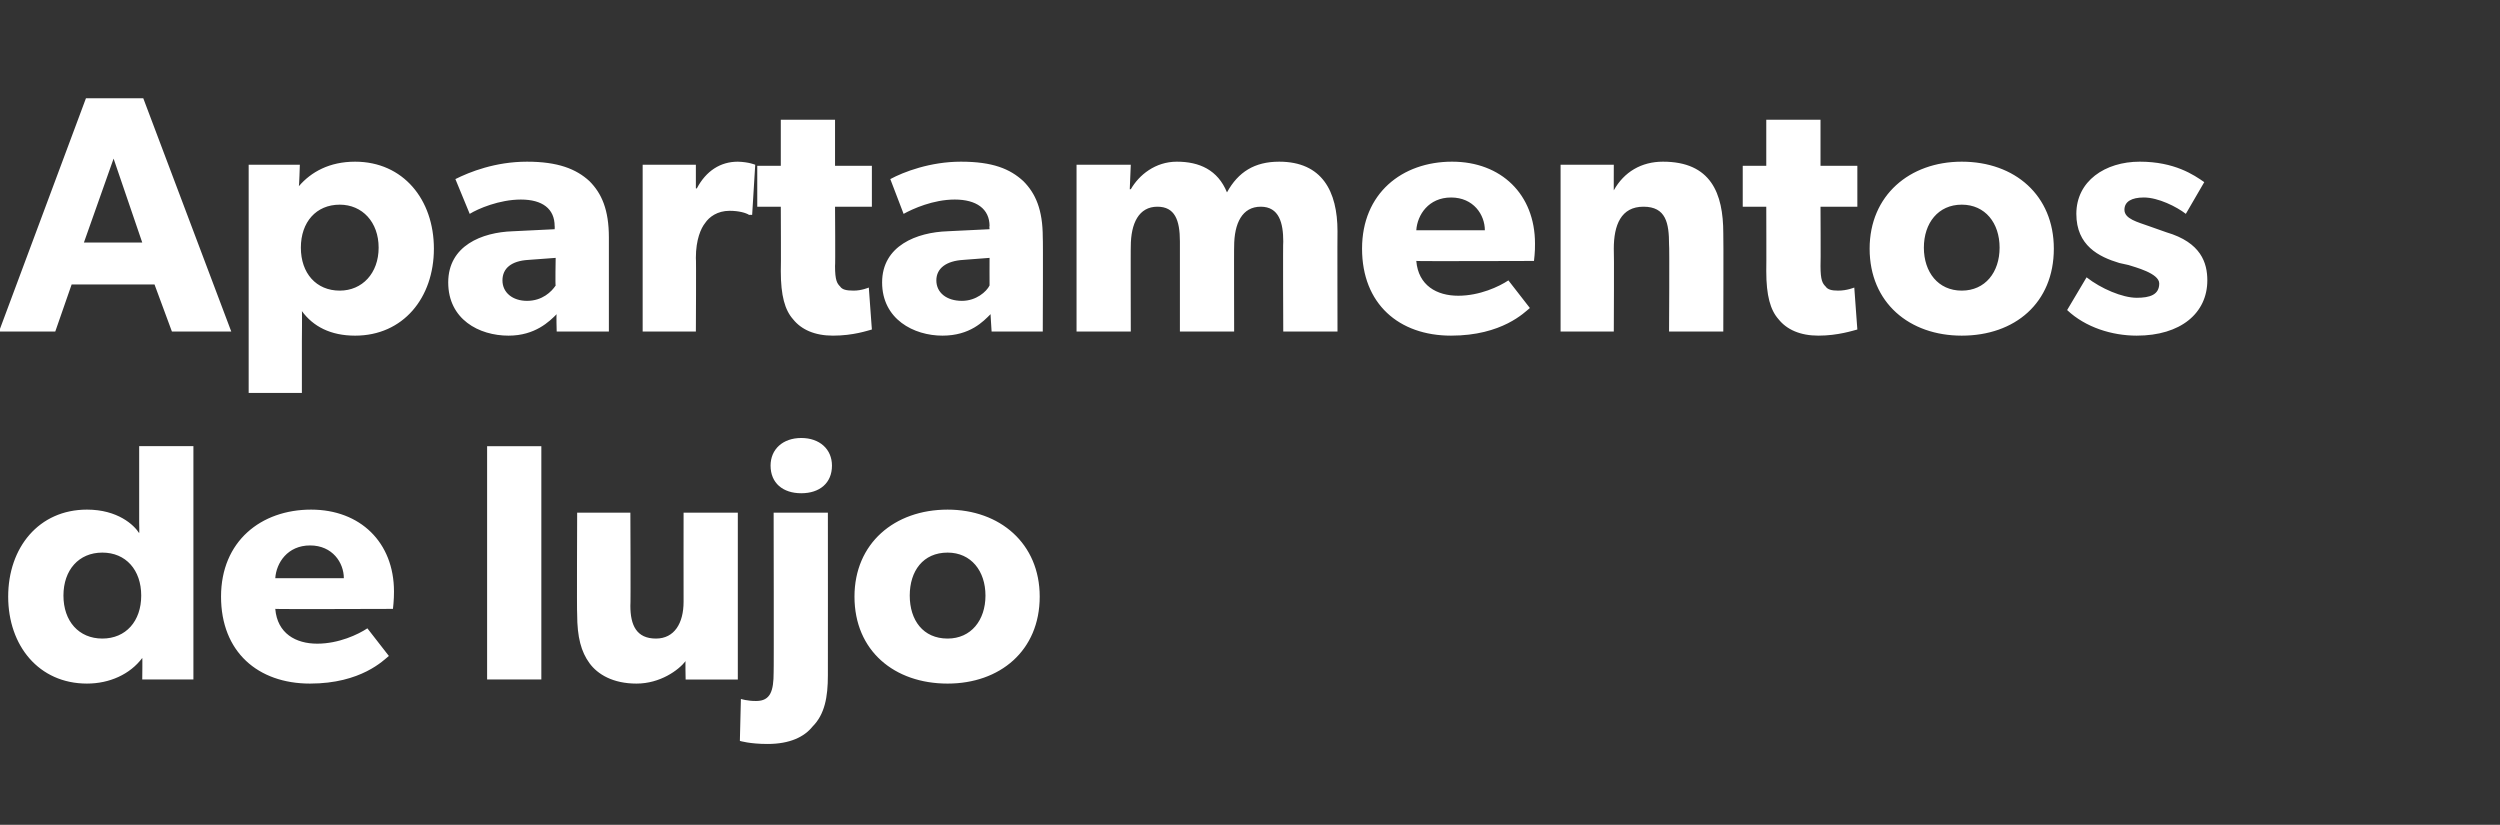
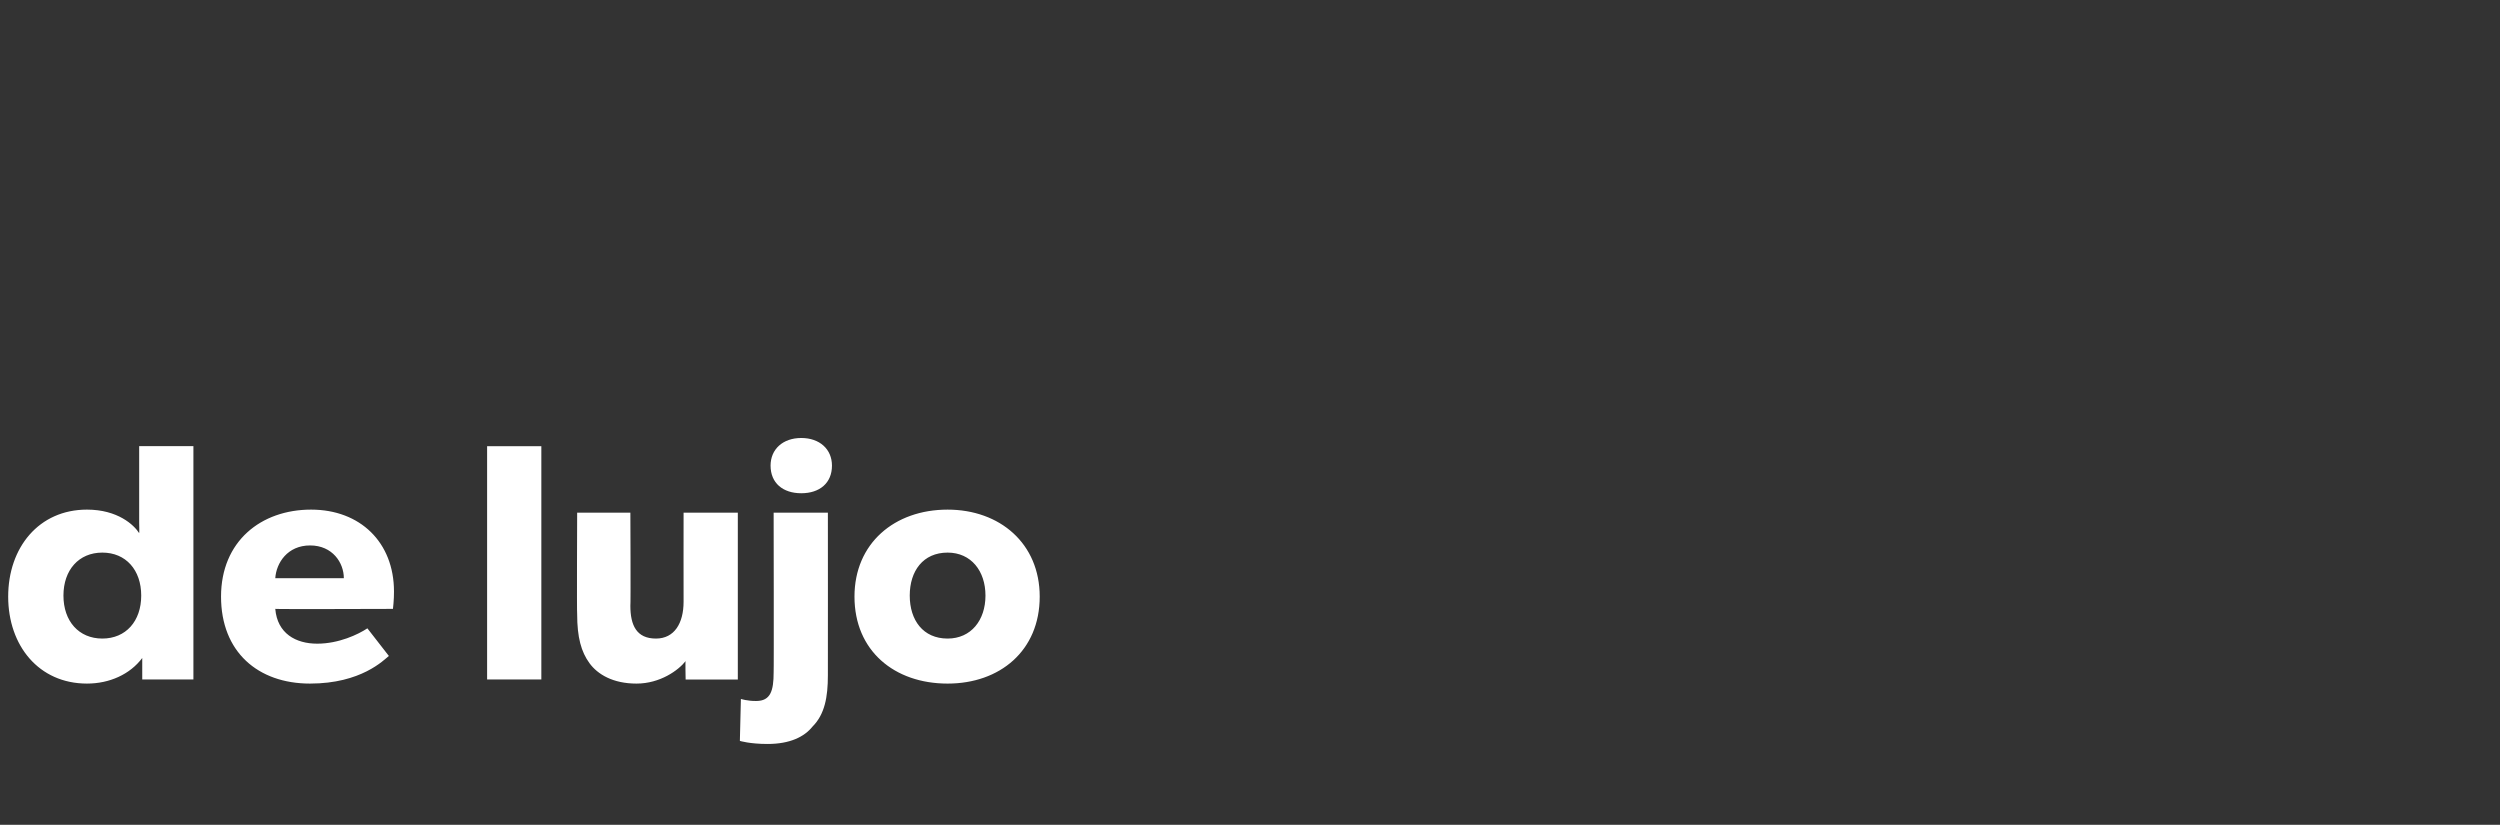
<svg xmlns="http://www.w3.org/2000/svg" version="1.1" width="244.3px" height="80.6px" viewBox="0 -6 244.3 80.6" style="top:-6px">
  <rect x="0" y="-6" width="244.3" height="80.6" fill="#333333" stroke="none" />
  <desc>Apartamentos de lujo</desc>
  <defs />
  <g id="Polygon10977">
-     <path d="m13.9 58.3c-1.2 1.6-3.2 2.5-5.4 2.5c-4.7 0-7.7-3.7-7.7-8.5c0-4.8 3-8.5 7.7-8.5c3 0 4.6 1.5 5.1 2.3c.03.01 0-1 0-1l0-7.5l5.3 0l0 22.8l-5 0c0 0 .03-2.15 0-2.1zm-.1-6.1c0-2.5-1.5-4.2-3.8-4.2c-2.3 0-3.8 1.7-3.8 4.2c0 2.5 1.5 4.2 3.8 4.2c2.3 0 3.8-1.7 3.8-4.2zm16.5 8.6c-5.1 0-8.7-3.1-8.7-8.5c0-5.4 3.9-8.5 8.8-8.5c4.8 0 8.1 3.2 8.1 8c.01.78-.1 1.7-.1 1.7c0 0-11.54.04-11.5 0c.2 2.4 2 3.4 4.1 3.4c2.1 0 4-.9 4.9-1.5c0 0 2.1 2.7 2.1 2.7c-.5.4-2.7 2.7-7.7 2.7zm0-13.5c-2.2 0-3.3 1.7-3.4 3.2c0 0 6.7 0 6.7 0c0-1.5-1.1-3.2-3.3-3.2zm22.6-9.7l0 22.8l-5.3 0l0-22.8l5.3 0zm9.3 23.2c-2.3 0-3.8-.9-4.6-2c-.8-1.1-1.2-2.5-1.2-4.8c-.04-.04 0-9.9 0-9.9l5.2 0c0 0 .04 9.14 0 9.1c0 1.9.6 3.2 2.5 3.2c1.8 0 2.7-1.5 2.7-3.6c-.01-.02 0-8.7 0-8.7l5.3 0l0 16.3l-5.1 0c0 0-.04-1.85 0-1.8c-.7.9-2.5 2.2-4.8 2.2zm16.1-24c1.8 0 3 1.1 3 2.7c0 1.7-1.2 2.7-3 2.7c-1.8 0-3-1-3-2.7c0-1.6 1.2-2.7 3-2.7zm-4.4 25.7c1.4 0 1.7-1 1.7-2.8c.03.04 0-15.6 0-15.6l5.3 0c0 0 .01 15.9 0 15.9c0 2.1-.3 3.8-1.5 5c-.8 1-2.2 1.7-4.4 1.7c-1.74 0-2.7-.3-2.7-.3l.1-4.1c0 0 .63.21 1.5.2zm18.7-18.7c5.1 0 9 3.3 9 8.5c0 5.3-3.9 8.5-9 8.5c-5.2 0-9.1-3.2-9.1-8.5c0-5.2 3.9-8.5 9.1-8.5zm3.7 8.4c0-2.4-1.4-4.2-3.7-4.2c-2.4 0-3.7 1.8-3.7 4.2c0 2.4 1.3 4.2 3.7 4.2c2.3 0 3.7-1.8 3.7-4.2z" stroke="none" fill="#fff" />
+     <path d="m13.9 58.3c-1.2 1.6-3.2 2.5-5.4 2.5c-4.7 0-7.7-3.7-7.7-8.5c0-4.8 3-8.5 7.7-8.5c3 0 4.6 1.5 5.1 2.3c.03.01 0-1 0-1l0-7.5l5.3 0l0 22.8l-5 0zm-.1-6.1c0-2.5-1.5-4.2-3.8-4.2c-2.3 0-3.8 1.7-3.8 4.2c0 2.5 1.5 4.2 3.8 4.2c2.3 0 3.8-1.7 3.8-4.2zm16.5 8.6c-5.1 0-8.7-3.1-8.7-8.5c0-5.4 3.9-8.5 8.8-8.5c4.8 0 8.1 3.2 8.1 8c.01.78-.1 1.7-.1 1.7c0 0-11.54.04-11.5 0c.2 2.4 2 3.4 4.1 3.4c2.1 0 4-.9 4.9-1.5c0 0 2.1 2.7 2.1 2.7c-.5.4-2.7 2.7-7.7 2.7zm0-13.5c-2.2 0-3.3 1.7-3.4 3.2c0 0 6.7 0 6.7 0c0-1.5-1.1-3.2-3.3-3.2zm22.6-9.7l0 22.8l-5.3 0l0-22.8l5.3 0zm9.3 23.2c-2.3 0-3.8-.9-4.6-2c-.8-1.1-1.2-2.5-1.2-4.8c-.04-.04 0-9.9 0-9.9l5.2 0c0 0 .04 9.14 0 9.1c0 1.9.6 3.2 2.5 3.2c1.8 0 2.7-1.5 2.7-3.6c-.01-.02 0-8.7 0-8.7l5.3 0l0 16.3l-5.1 0c0 0-.04-1.85 0-1.8c-.7.9-2.5 2.2-4.8 2.2zm16.1-24c1.8 0 3 1.1 3 2.7c0 1.7-1.2 2.7-3 2.7c-1.8 0-3-1-3-2.7c0-1.6 1.2-2.7 3-2.7zm-4.4 25.7c1.4 0 1.7-1 1.7-2.8c.03.04 0-15.6 0-15.6l5.3 0c0 0 .01 15.9 0 15.9c0 2.1-.3 3.8-1.5 5c-.8 1-2.2 1.7-4.4 1.7c-1.74 0-2.7-.3-2.7-.3l.1-4.1c0 0 .63.21 1.5.2zm18.7-18.7c5.1 0 9 3.3 9 8.5c0 5.3-3.9 8.5-9 8.5c-5.2 0-9.1-3.2-9.1-8.5c0-5.2 3.9-8.5 9.1-8.5zm3.7 8.4c0-2.4-1.4-4.2-3.7-4.2c-2.4 0-3.7 1.8-3.7 4.2c0 2.4 1.3 4.2 3.7 4.2c2.3 0 3.7-1.8 3.7-4.2z" stroke="none" fill="#fff" />
  </g>
  <g id="Polygon10976">
-     <path d="m14 3.6l8.6 22.8l-5.8 0l-1.7-4.6l-8.1 0l-1.6 4.6l-5.5 0l8.5-22.8l5.6 0zm-2.9 5.9l-2.9 8.2l5.7 0l-2.8-8.2zm18.2.6c0 0-.06 2.11-.1 2.1c1.2-1.4 3-2.4 5.5-2.4c4.7 0 7.7 3.7 7.7 8.5c0 4.8-3 8.5-7.7 8.5c-2.4 0-4.1-.9-5.2-2.4c.03-.05 0 2.9 0 2.9l0 5.1l-5.2 0l0-22.3l5 0zm7.7 8.1c0-2.5-1.6-4.2-3.8-4.2c-2.3 0-3.8 1.7-3.8 4.2c0 2.5 1.5 4.2 3.8 4.2c2.2 0 3.8-1.7 3.8-4.2zm12.7 8.6c-2.9 0-5.9-1.6-5.9-5.2c0-3.6 3.3-4.9 6.3-5c.03 0 4.1-.2 4.1-.2c0 0 .02-.33 0-.3c0-1.7-1.2-2.6-3.3-2.6c-2.1 0-4.2.9-5 1.4c0 0-1.4-3.4-1.4-3.4c1.4-.7 3.9-1.7 7-1.7c3 0 4.8.7 6.1 1.9c1.2 1.2 1.9 2.8 1.9 5.5c0 .03 0 9.2 0 9.2l-5.1 0c0 0-.05-1.72 0-1.7c-.7.7-2.1 2.1-4.7 2.1zm-.6-5.4c0 1.2 1 2 2.4 2c1.5 0 2.4-.9 2.8-1.5c-.05.01 0-2.7 0-2.7c0 0-2.66.2-2.7.2c-1.6.1-2.5.8-2.5 2zm18.9-11.3l0 2.3c0 0 .08.04.1 0c.9-1.7 2.3-2.6 4-2.6c1.09.03 1.7.3 1.7.3l-.3 4.9c0 0-.27-.02-.3 0c-.3-.2-1-.4-1.9-.4c-1.2 0-2 .6-2.4 1.2c-.4.5-.9 1.6-.9 3.4c.04-.03 0 7.2 0 7.2l-5.2 0l0-16.3l5.2 0zm13.4 16.7c-1.8 0-3.1-.6-3.9-1.6c-.8-.9-1.2-2.3-1.2-4.7c.03-.04 0-6.3 0-6.3l-2.3 0l0-4l2.3 0l0-4.5l5.3 0l0 4.5l3.6 0l0 4l-3.6 0c0 0 .04 5.8 0 5.8c0 1.4.2 1.7.5 2c.2.3.6.4 1.3.4c.78.01 1.5-.3 1.5-.3c0 0 .3 4.13.3 4.1c-.4.1-1.8.6-3.8.6zm10.7 0c-2.8 0-5.9-1.6-5.9-5.2c0-3.6 3.4-4.9 6.4-5c-.04 0 4.1-.2 4.1-.2c0 0-.04-.33 0-.3c0-1.7-1.3-2.6-3.4-2.6c-2.1 0-4.1.9-5 1.4c0 0-1.3-3.4-1.3-3.4c1.3-.7 3.9-1.7 6.9-1.7c3.1 0 4.8.7 6.1 1.9c1.2 1.2 1.9 2.8 1.9 5.5c.04.03 0 9.2 0 9.2l-5 0c0 0-.11-1.72-.1-1.7c-.7.7-2 2.1-4.7 2.1zm-.6-5.4c0 1.2 1 2 2.5 2c1.4 0 2.4-.9 2.7-1.5c-.01.01 0-2.7 0-2.7c0 0-2.62.2-2.6.2c-1.6.1-2.6.8-2.6 2zm19-11.3l-.1 2.4c0 0 .08-.03.1 0c.8-1.4 2.4-2.7 4.5-2.7c2.2 0 4 .8 4.9 3c1.1-2 2.7-3 5.1-3c4.2 0 5.7 2.9 5.7 6.8c-.02 0 0 9.8 0 9.8l-5.3 0c0 0-.04-8.84 0-8.8c0-1.8-.4-3.4-2.2-3.4c-1.8 0-2.6 1.6-2.6 3.9c-.02-.05 0 8.3 0 8.3l-5.3 0c0 0 0-8.84 0-8.8c0-2.1-.5-3.4-2.2-3.4c-1.8 0-2.6 1.6-2.6 3.9c-.02-.05 0 8.3 0 8.3l-5.3 0l0-16.3l5.3 0zm31.3 16.7c-5.1 0-8.7-3.1-8.7-8.5c0-5.4 3.9-8.5 8.8-8.5c4.8 0 8.1 3.2 8.1 8c.02.78-.1 1.7-.1 1.7c0 0-11.53.04-11.5 0c.2 2.4 2 3.4 4.1 3.4c2.1 0 4-.9 4.9-1.5c0 0 2.1 2.7 2.1 2.7c-.5.4-2.7 2.7-7.7 2.7zm0-13.5c-2.2 0-3.3 1.7-3.4 3.2c0 0 6.7 0 6.7 0c0-1.5-1.1-3.2-3.3-3.2zm15.9-3.2c0 0-.01 2.54 0 2.5c1-1.8 2.7-2.8 4.8-2.8c4.7 0 5.9 3.1 5.9 7c.03 0 0 9.6 0 9.6l-5.3 0c0 0 .05-8.48 0-8.5c0-2.1-.3-3.7-2.5-3.7c-2.2 0-2.9 1.8-2.9 4.1c.04.05 0 8.1 0 8.1l-5.2 0l0-16.3l5.2 0zm20 16.7c-1.8 0-3.1-.6-3.9-1.6c-.8-.9-1.2-2.3-1.2-4.7c.02-.04 0-6.3 0-6.3l-2.3 0l0-4l2.3 0l0-4.5l5.3 0l0 4.5l3.6 0l0 4l-3.6 0c0 0 .03 5.8 0 5.8c0 1.4.2 1.7.5 2c.2.3.6.4 1.2.4c.87.01 1.6-.3 1.6-.3c0 0 .3 4.13.3 4.1c-.4.1-1.9.6-3.8.6zm14-17c5.2 0 9 3.3 9 8.5c0 5.3-3.8 8.5-9 8.5c-5.1 0-9-3.2-9-8.5c0-5.2 3.9-8.5 9-8.5zm3.7 8.4c0-2.4-1.4-4.2-3.7-4.2c-2.3 0-3.7 1.8-3.7 4.2c0 2.4 1.4 4.2 3.7 4.2c2.3 0 3.7-1.8 3.7-4.2zm13.4 4.9c1.3 0 2.2-.3 2.2-1.4c0-1-2.4-1.6-3-1.8c0 0-.9-.2-.9-.2c-2-.6-4.2-1.7-4.2-4.8c0-3.2 2.8-5.1 6.2-5.1c3.4 0 5.3 1.3 6.3 2c0 0-1.8 3.1-1.8 3.1c-.9-.7-2.7-1.6-4.1-1.6c-1.2 0-1.9.4-1.9 1.2c0 .9 1.3 1.2 2.4 1.6c0 0 1.7.6 1.7.6c3.4 1 4 3 4 4.7c0 3.2-2.6 5.4-6.9 5.4c-2.4 0-5-.8-6.8-2.5c0 0 1.9-3.2 1.9-3.2c1.4 1.1 3.5 2 4.9 2z" stroke="none" fill="#fff" />
-   </g>
+     </g>
</svg>